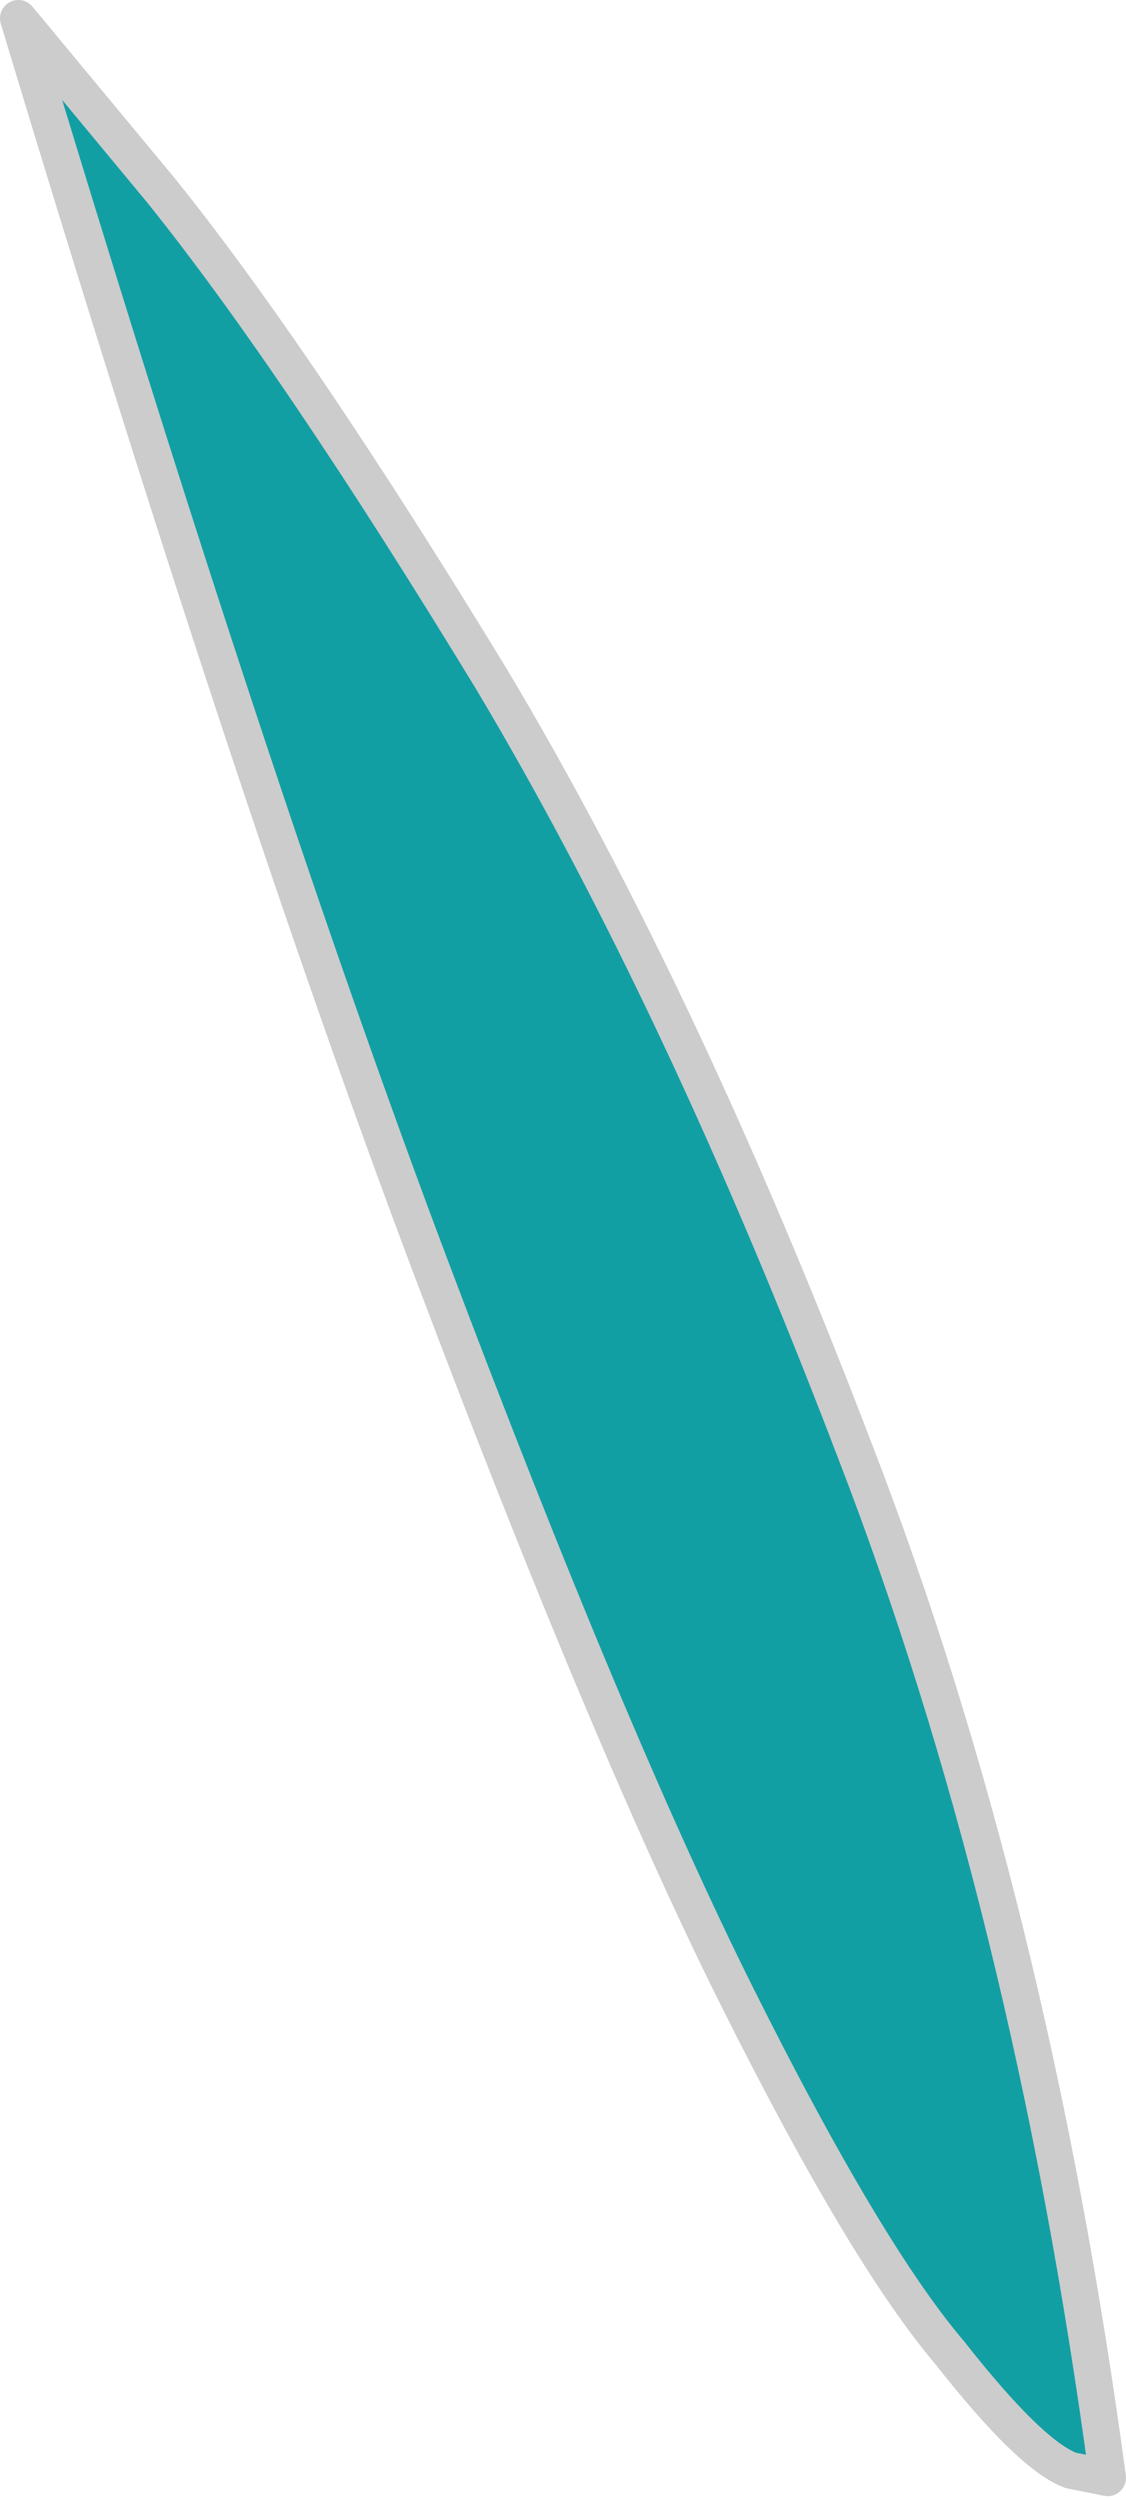
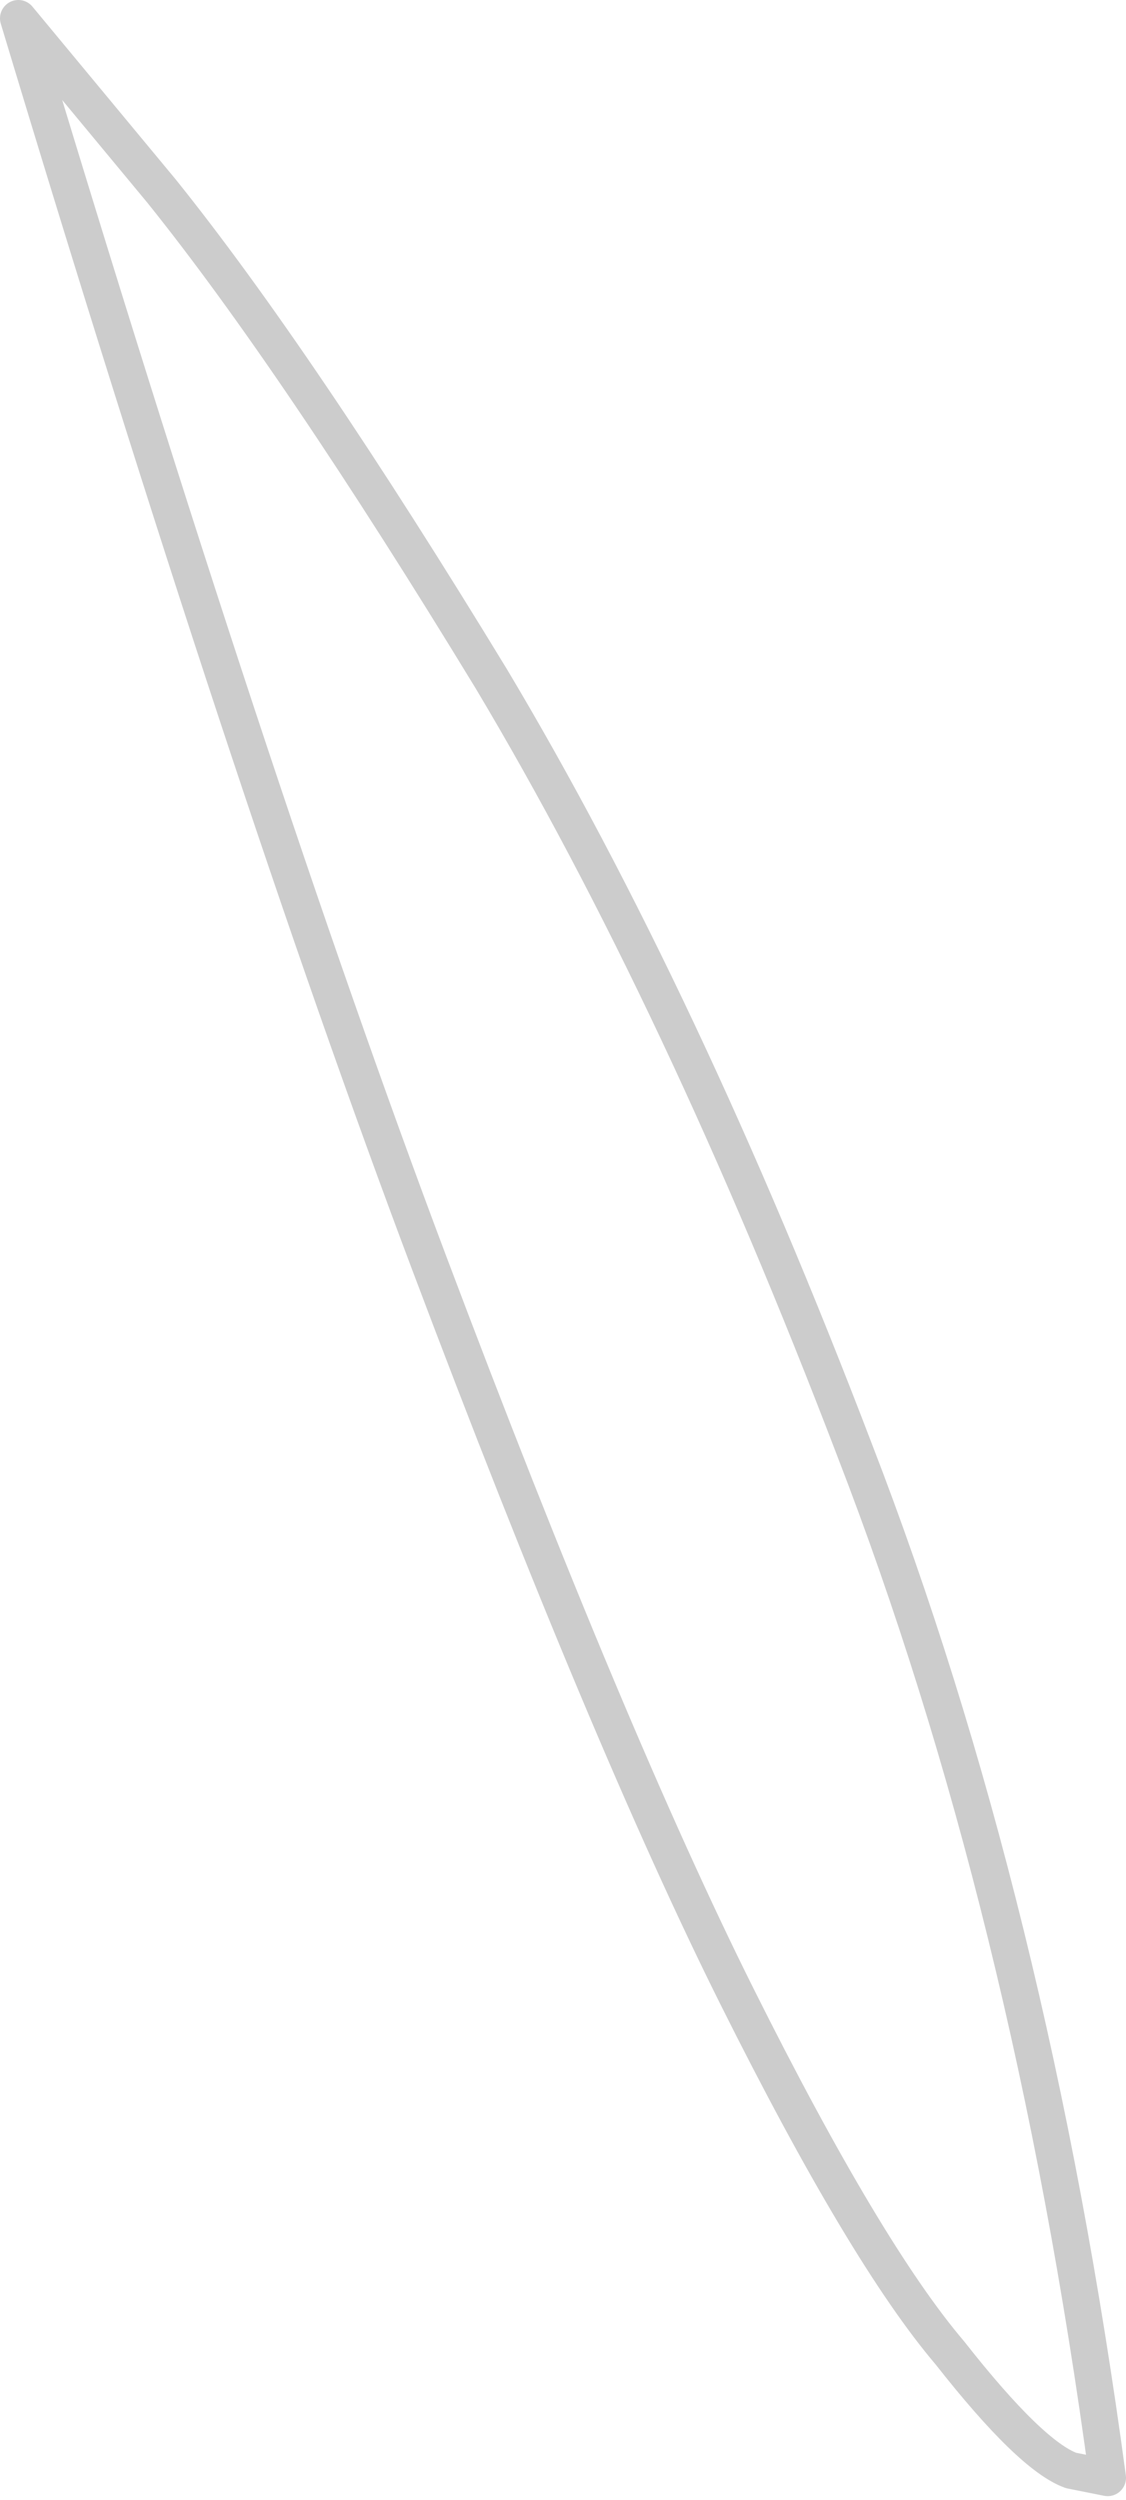
<svg xmlns="http://www.w3.org/2000/svg" height="34.05px" width="15.35px">
  <g transform="matrix(1.0, 0.0, 0.0, 1.0, 0.0, 0.1)">
-     <path d="M11.65 19.65 Q14.05 25.85 15.1 33.65 L14.6 33.55 Q14.05 33.35 12.95 31.95 11.8 30.6 10.05 27.1 8.3 23.6 5.85 17.1 3.4 10.6 0.25 0.15 L2.2 2.5 Q4.05 4.8 6.7 9.15 9.3 13.5 11.65 19.65" fill="#129fa4" fill-rule="evenodd" stroke="none" />
    <path d="M11.65 19.65 Q14.05 25.85 15.1 33.65 L14.6 33.55 Q14.05 33.35 12.95 31.95 11.8 30.6 10.05 27.1 8.3 23.6 5.85 17.1 3.4 10.6 0.25 0.15 L2.2 2.5 Q4.05 4.8 6.7 9.15 9.3 13.5 11.65 19.65 Z" fill="none" stroke="#cccccc" stroke-linecap="round" stroke-linejoin="round" stroke-width="0.5" />
  </g>
</svg>